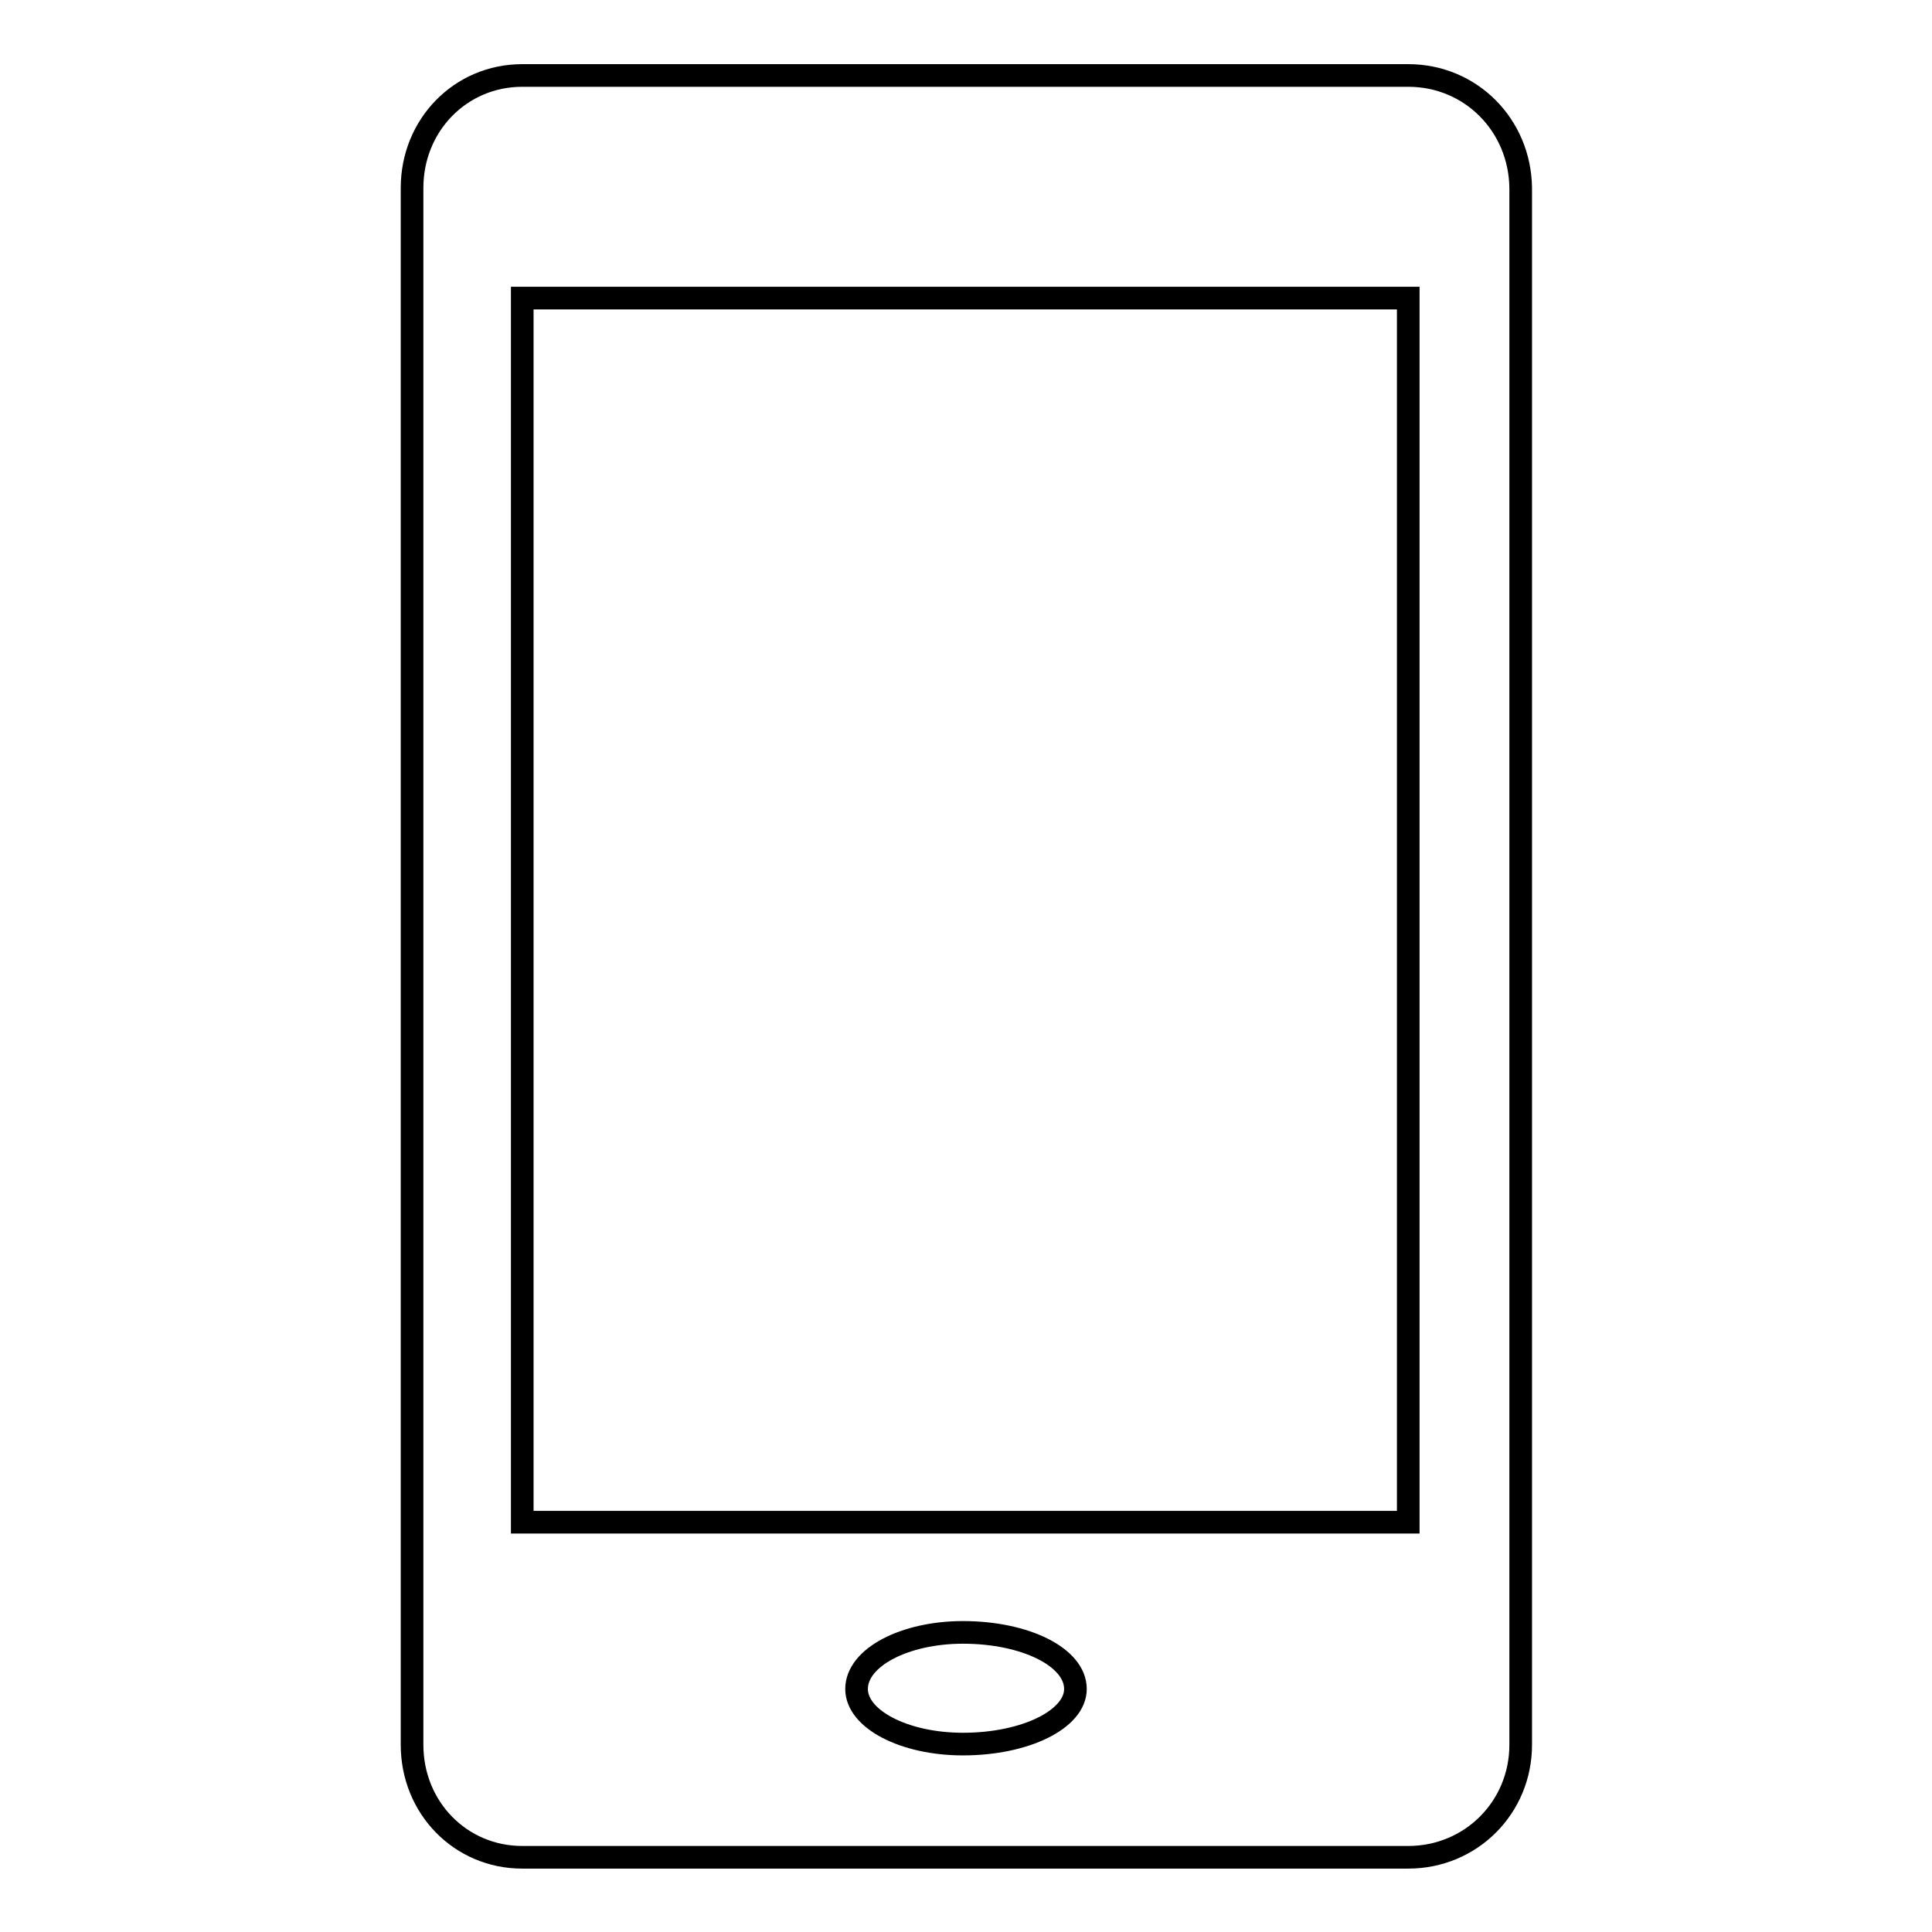
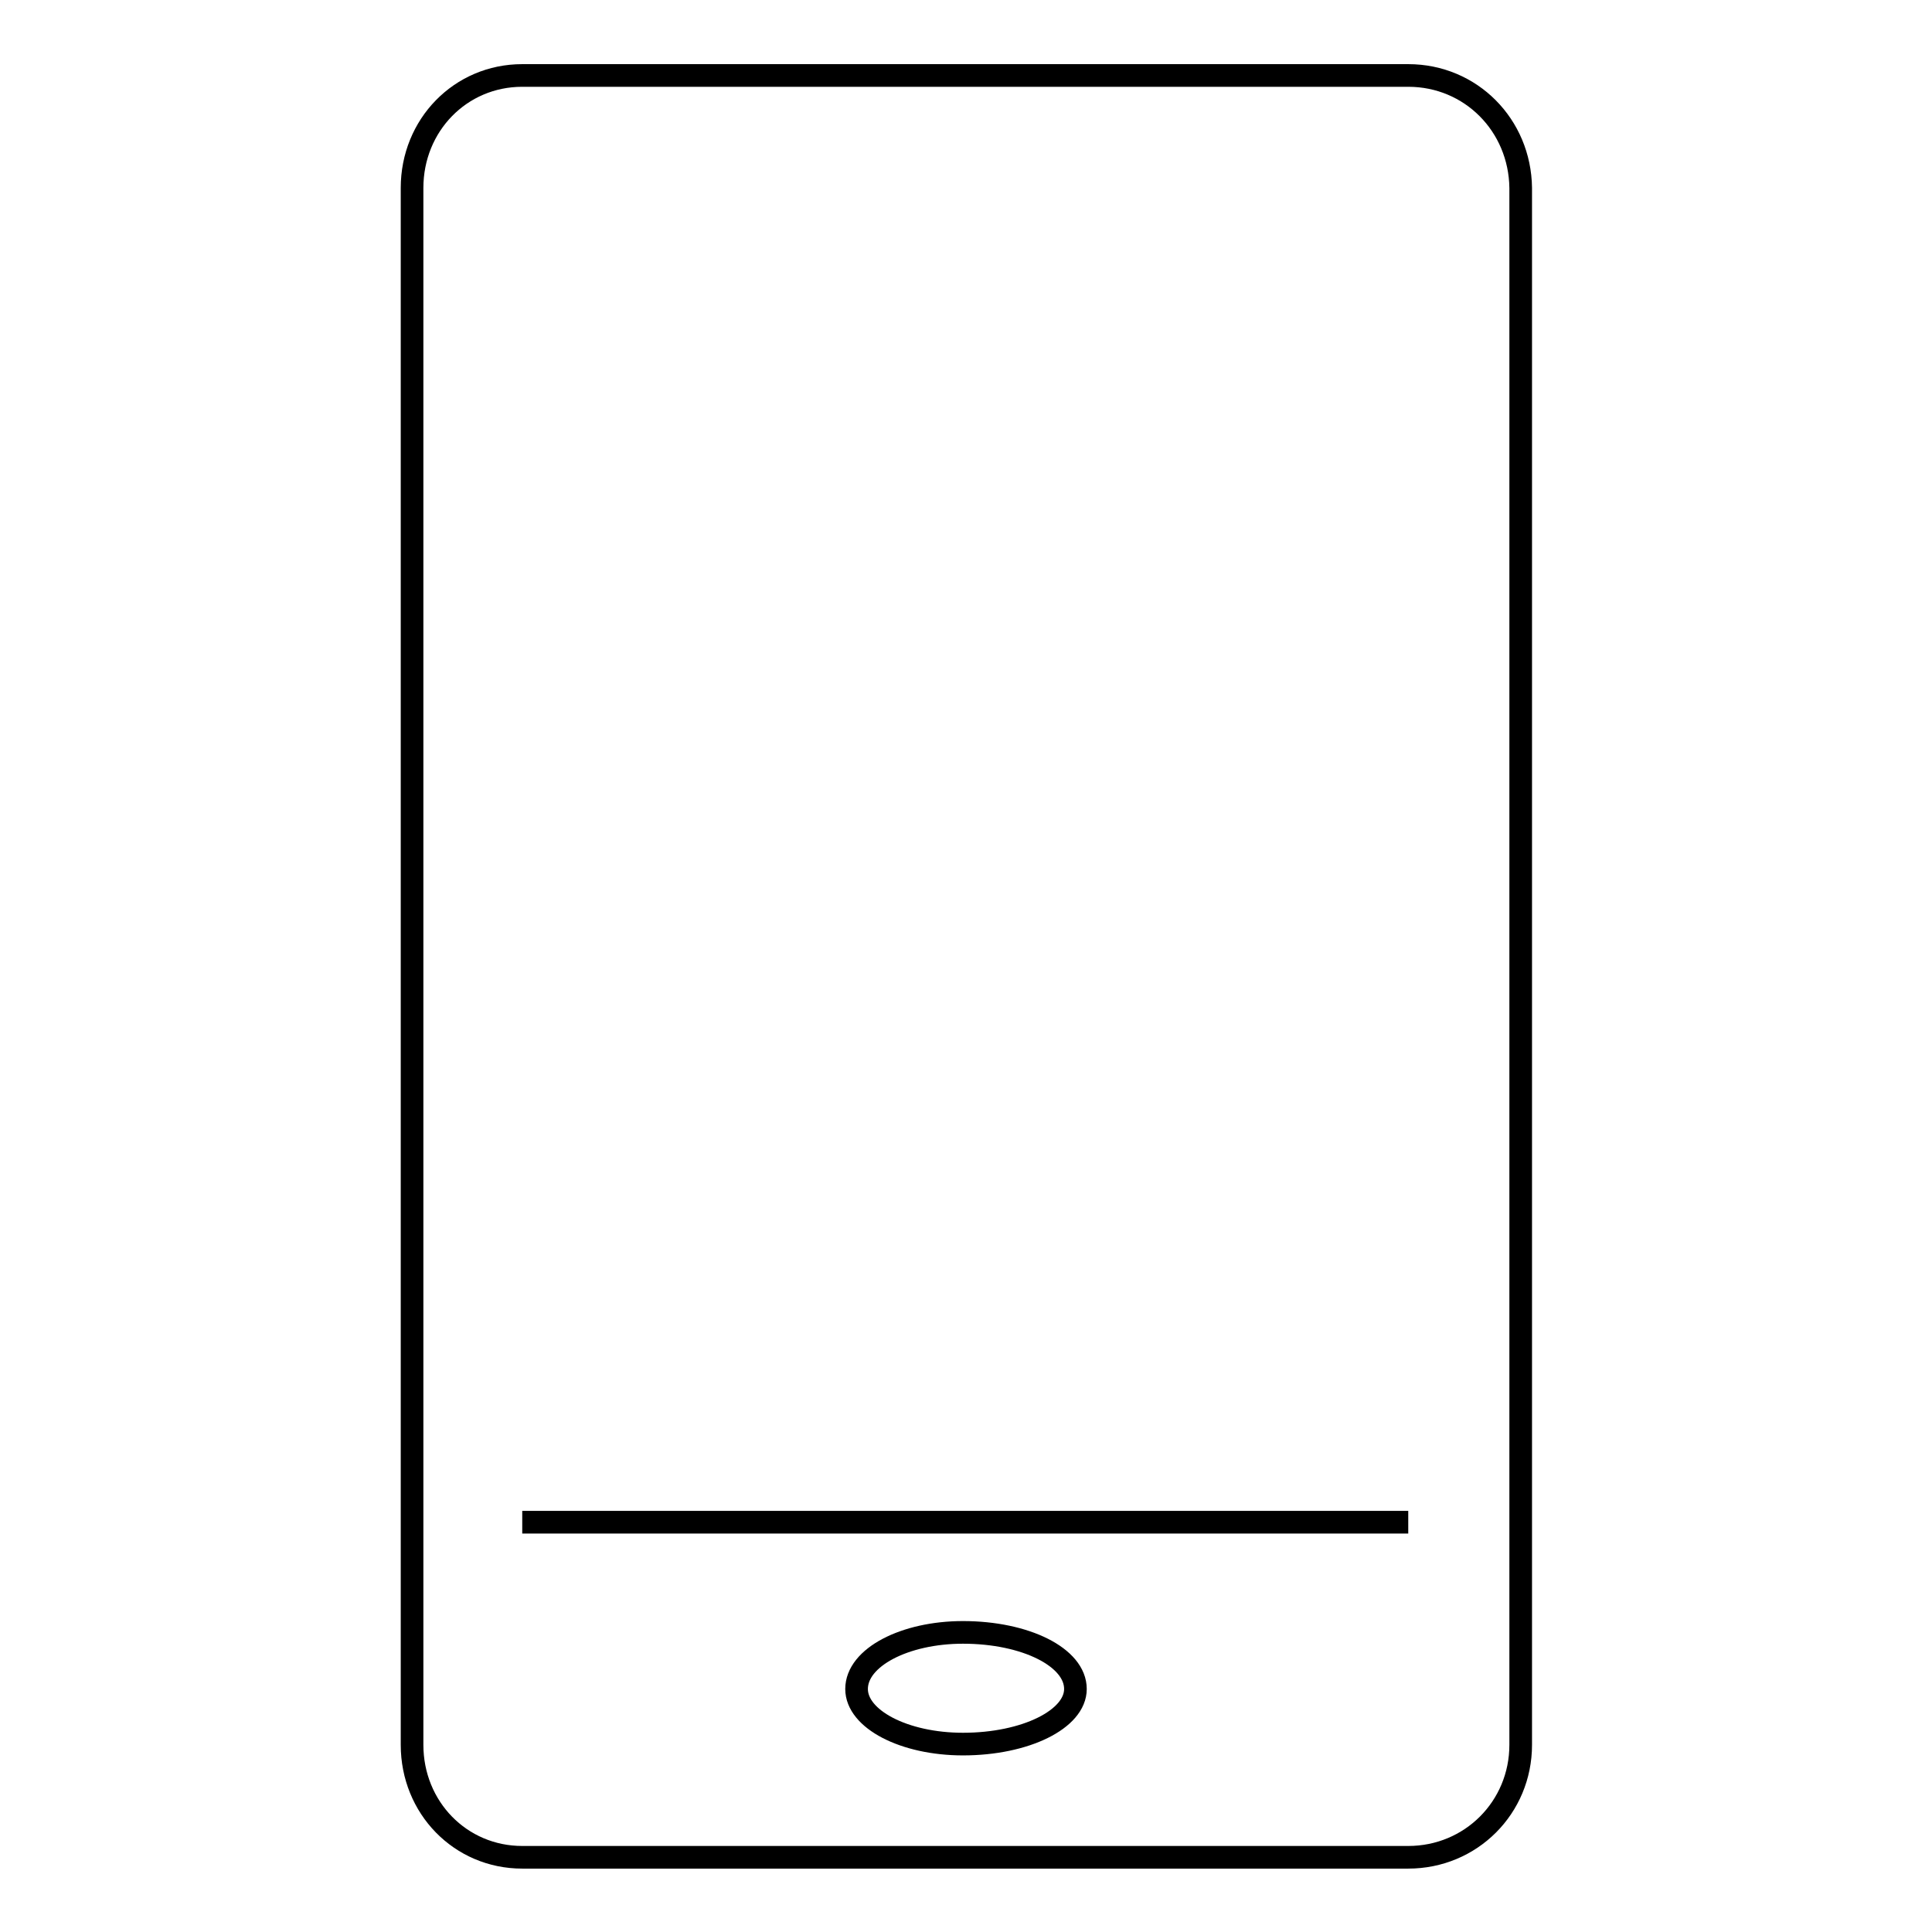
<svg xmlns="http://www.w3.org/2000/svg" version="1.1" x="0px" y="0px" viewBox="0 0 256 256" enable-background="new 0 0 256 256" xml:space="preserve">
  <g>
    <g>
-       <path stroke-width="3" fill-opacity="0" stroke="#000000" d="M186.6,10H69.2c-8.2,0-14.6,6.6-14.6,14.9v206.3c0,8.3,6.4,14.9,14.6,14.9h117.4c8.3,0,14.9-6.6,14.9-14.9V24.9C201.4,16.6,194.9,10,186.6,10z M127.6,231.1c-7.8,0-14.1-3.3-14.1-7.3c0-4.2,6.4-7.5,14.1-7.5c8.3,0,14.9,3.3,14.9,7.5C142.5,227.8,135.9,231.1,127.6,231.1z M186.6,201.7H69.2V39.5h117.4V201.7z" />
+       <path stroke-width="3" fill-opacity="0" stroke="#000000" d="M186.6,10H69.2c-8.2,0-14.6,6.6-14.6,14.9v206.3c0,8.3,6.4,14.9,14.6,14.9h117.4c8.3,0,14.9-6.6,14.9-14.9V24.9C201.4,16.6,194.9,10,186.6,10z M127.6,231.1c-7.8,0-14.1-3.3-14.1-7.3c0-4.2,6.4-7.5,14.1-7.5c8.3,0,14.9,3.3,14.9,7.5C142.5,227.8,135.9,231.1,127.6,231.1z M186.6,201.7H69.2h117.4V201.7z" />
    </g>
  </g>
</svg>